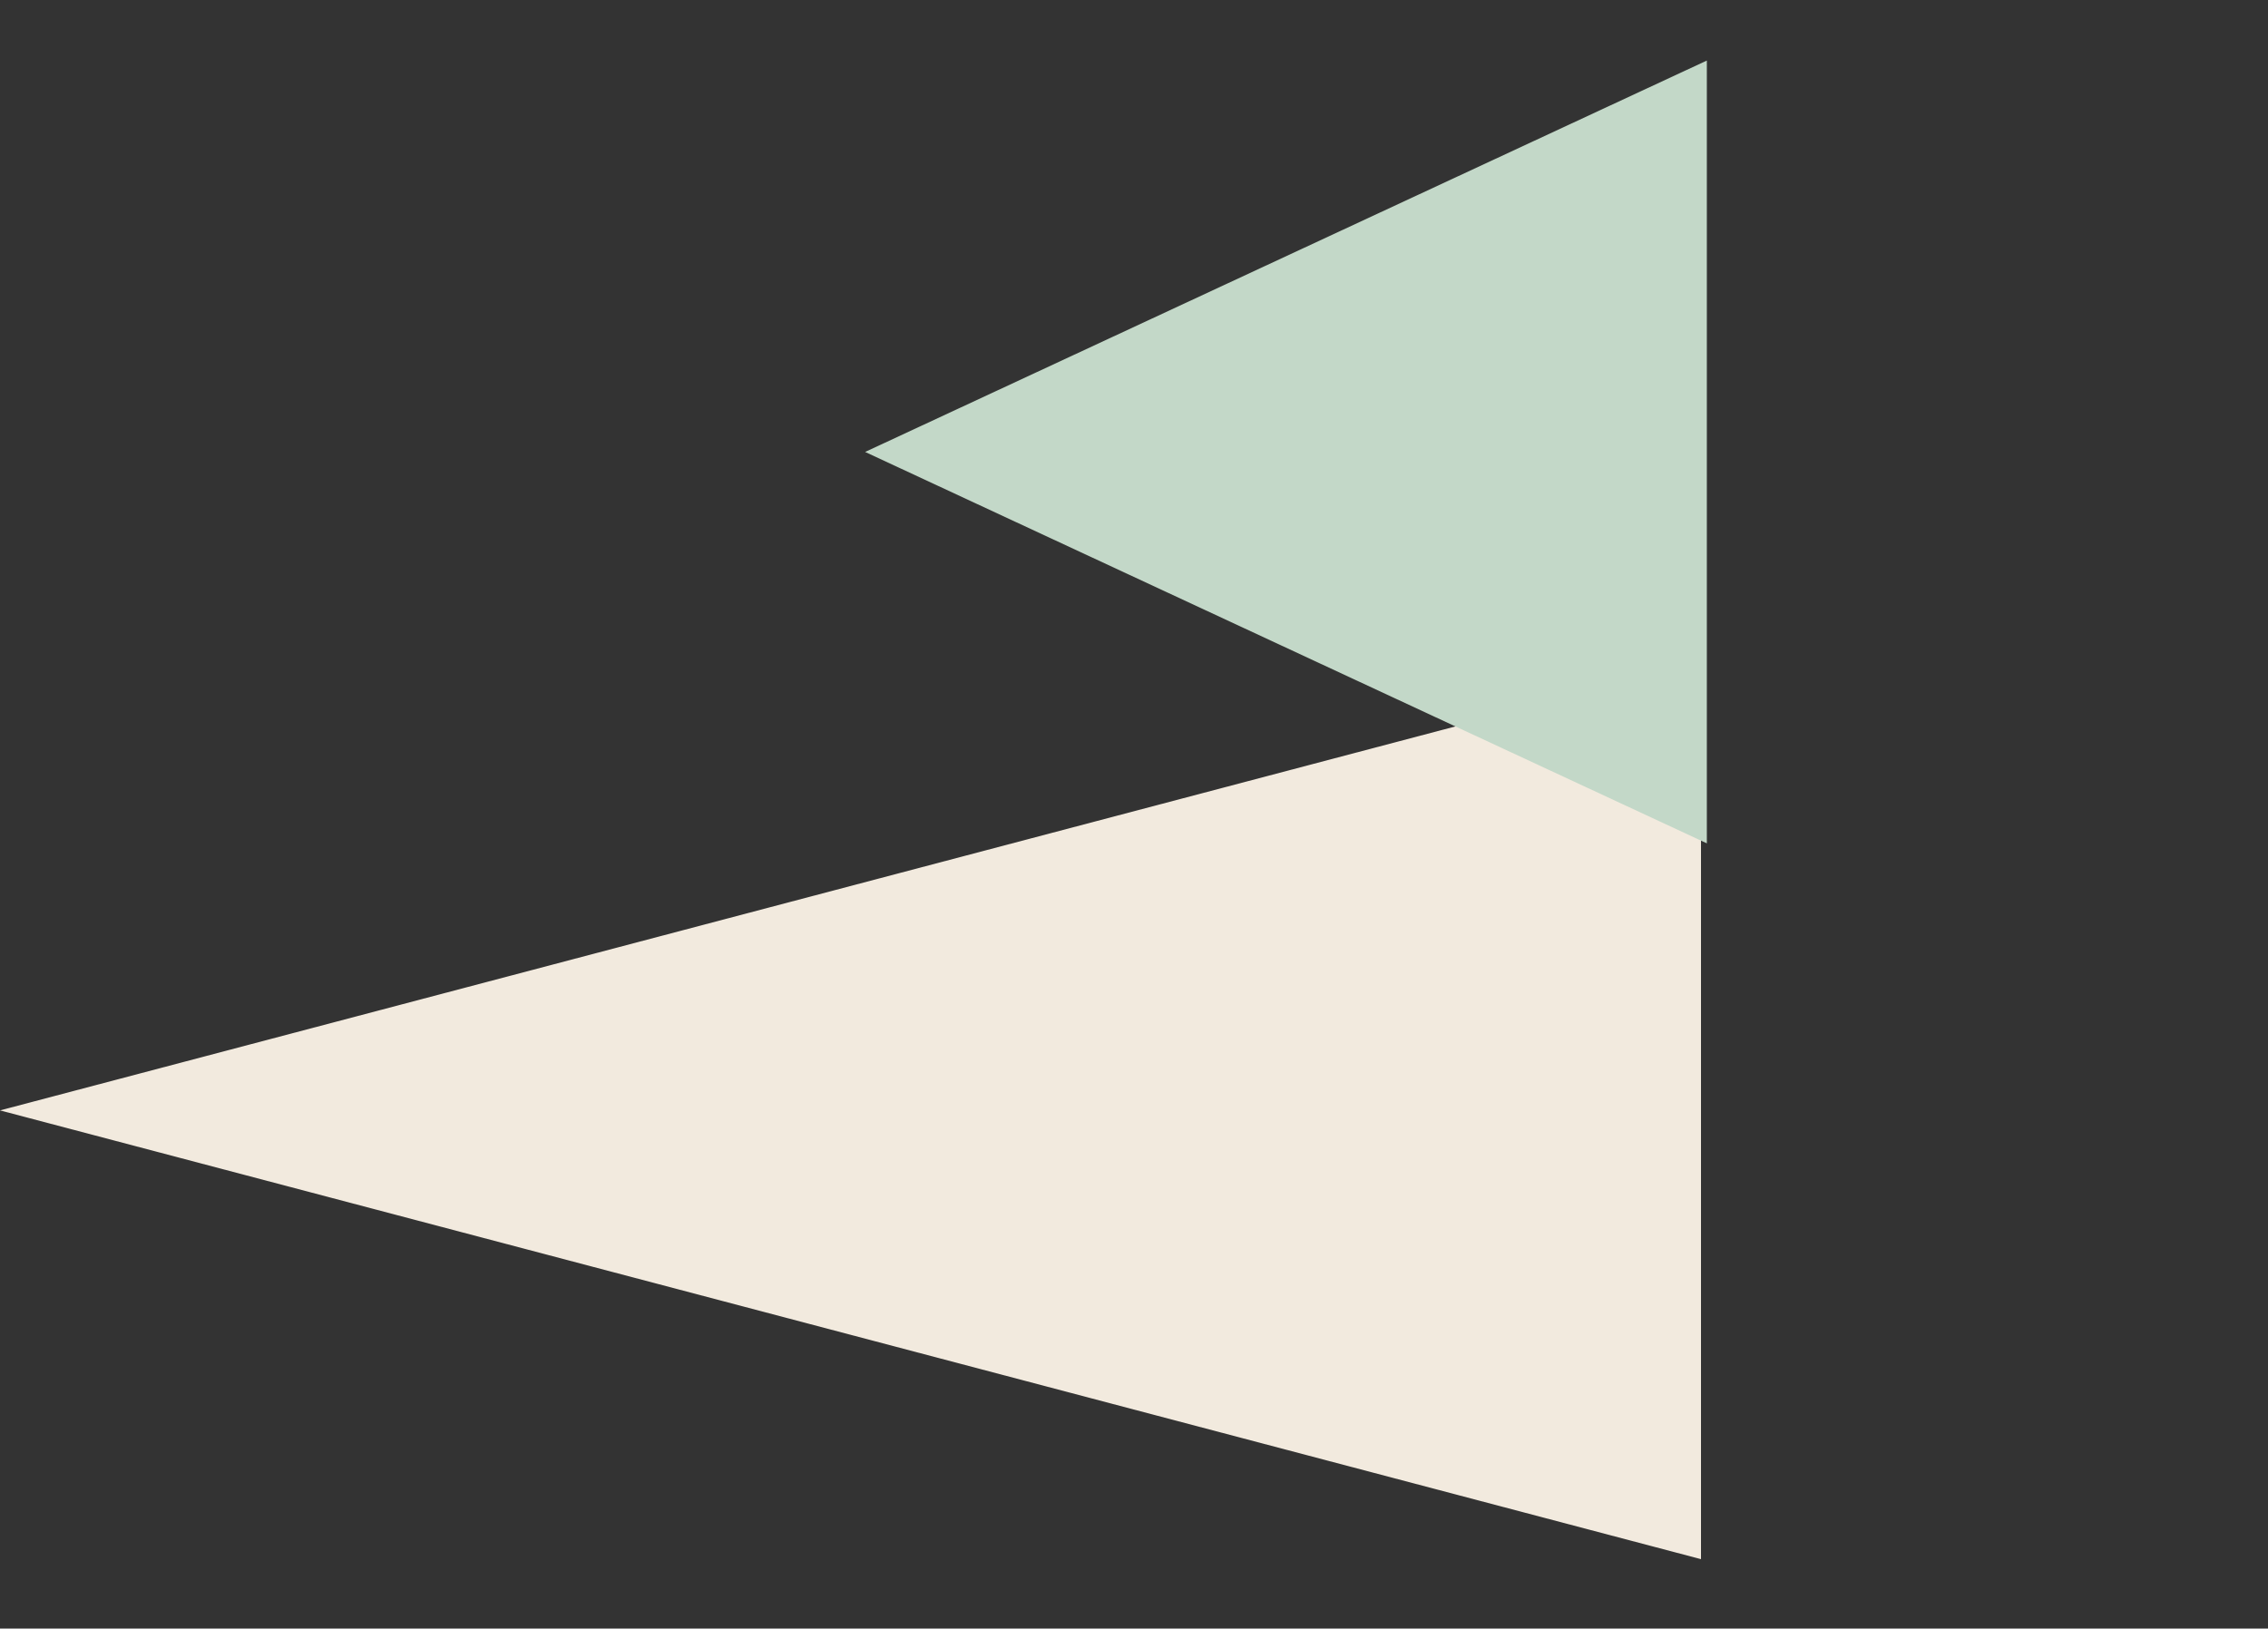
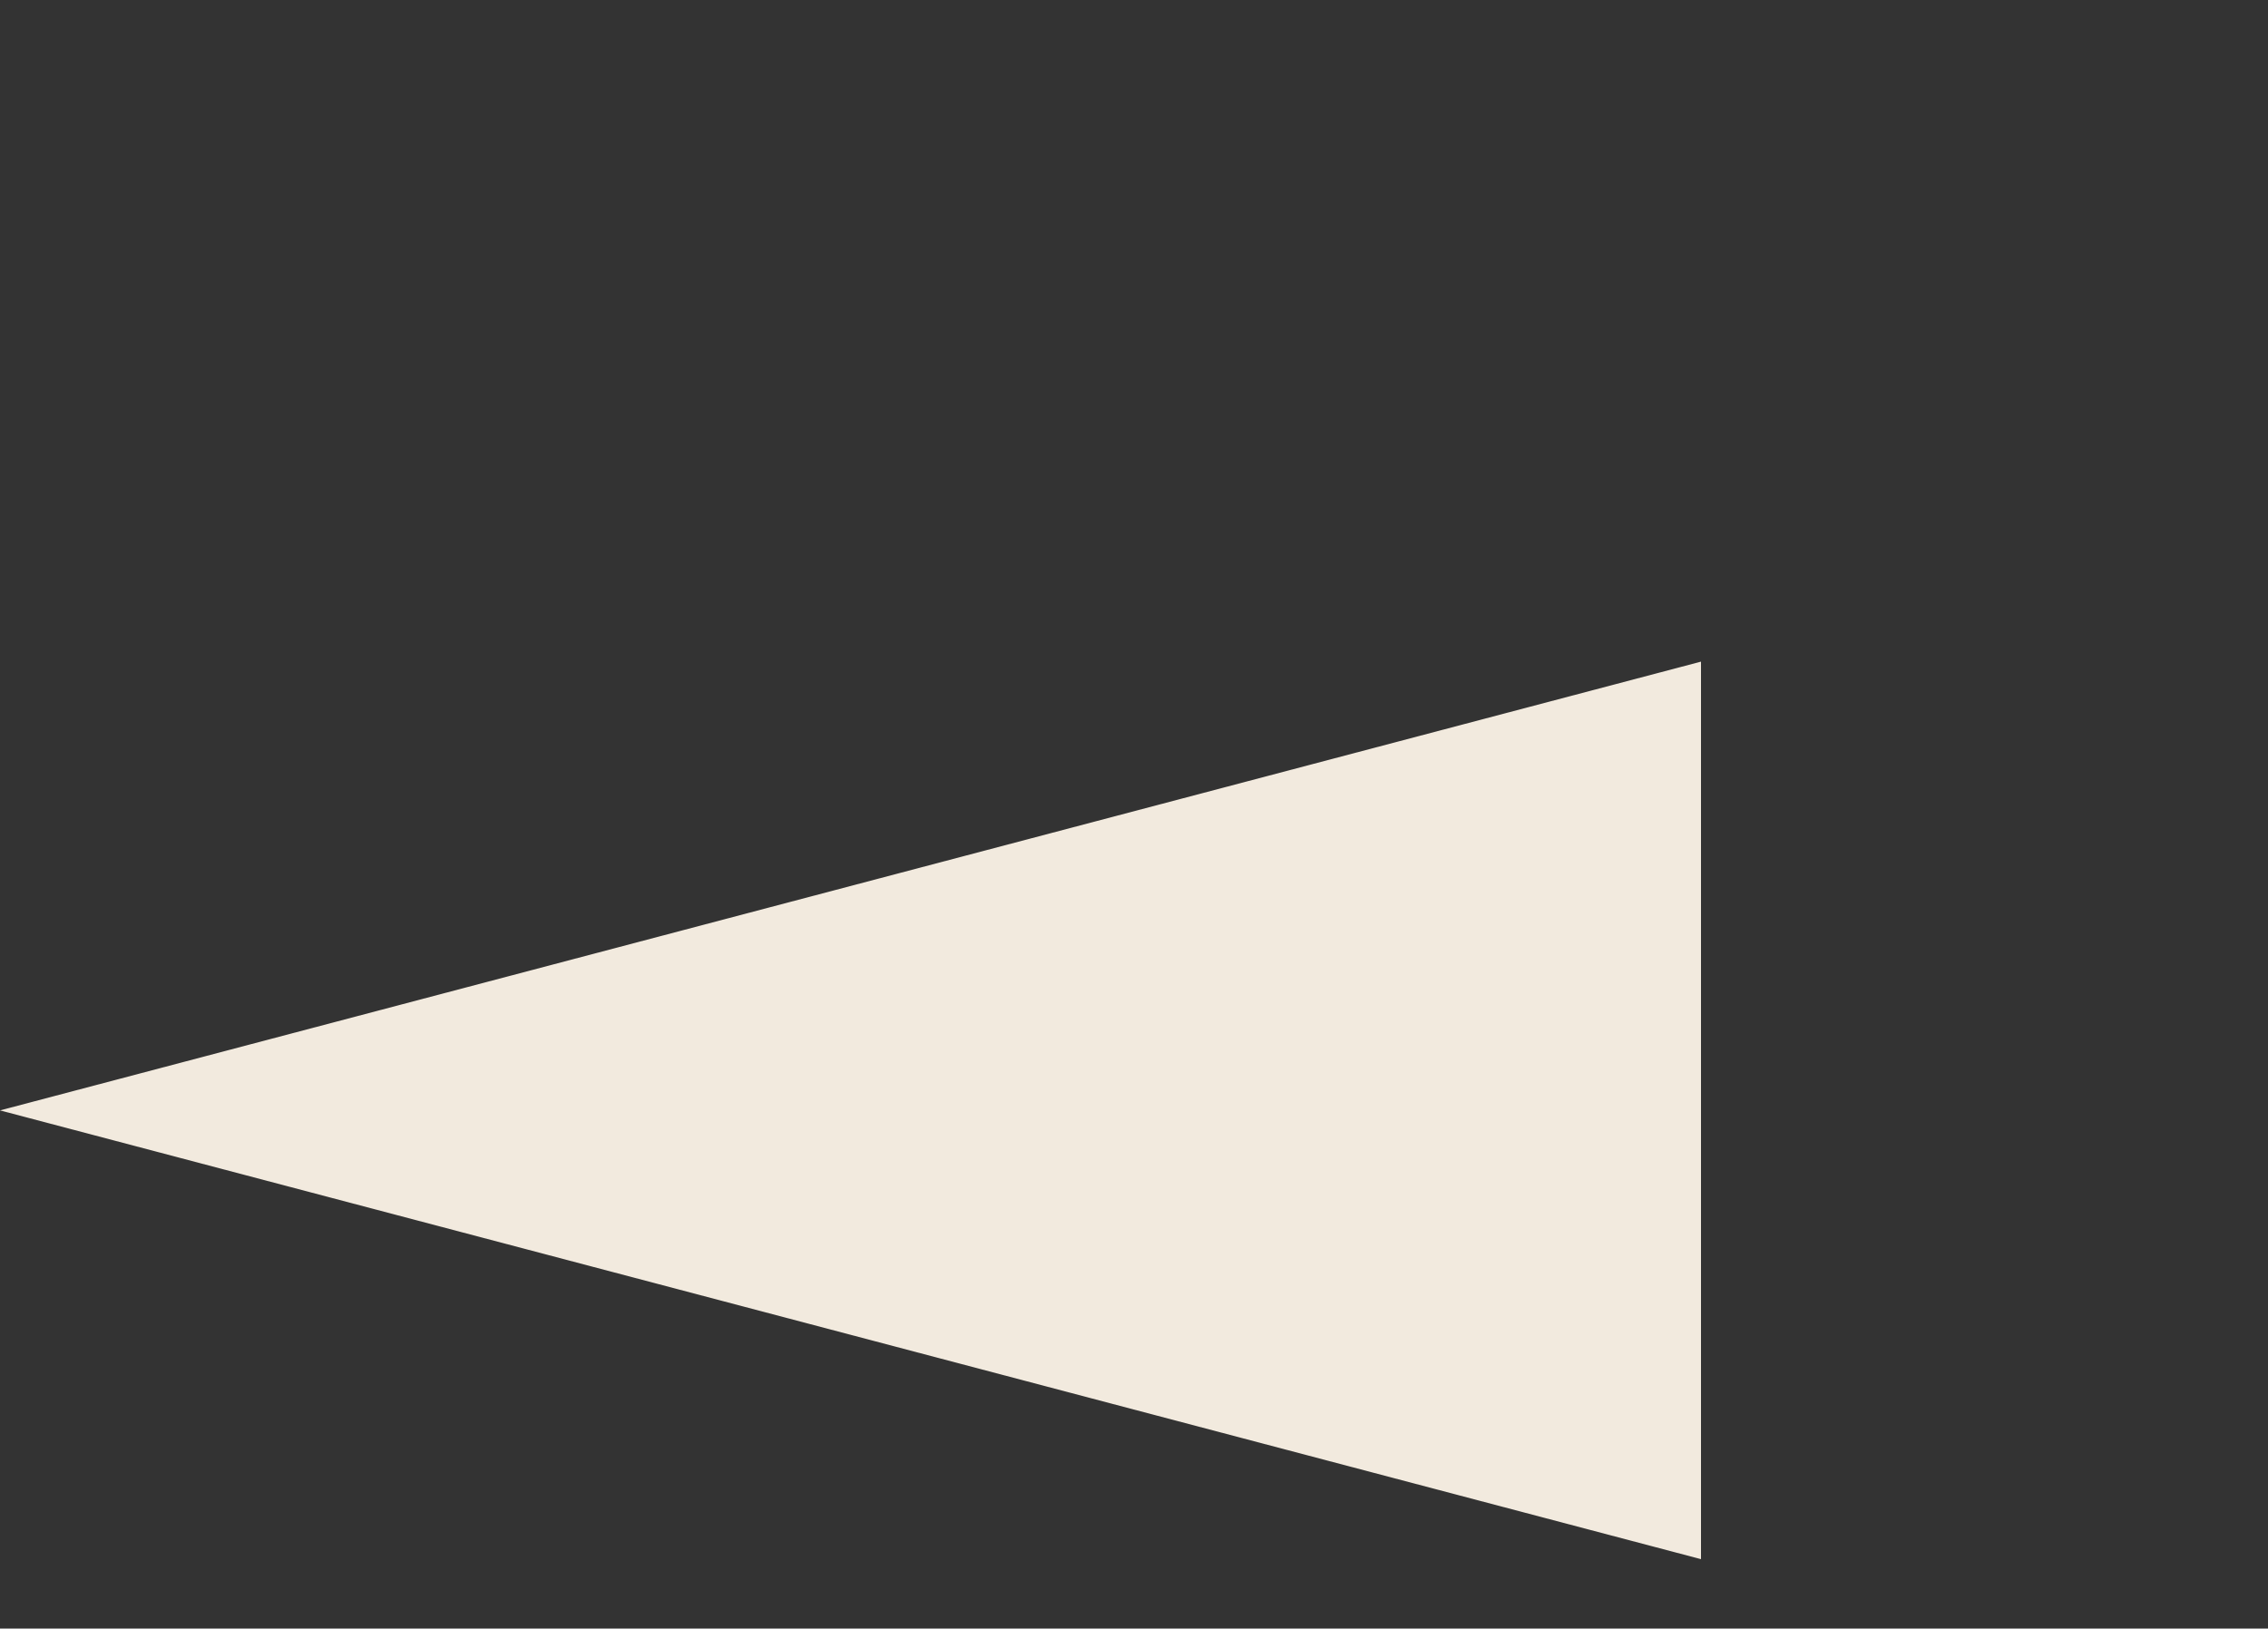
<svg xmlns="http://www.w3.org/2000/svg" width="291" height="209" viewBox="0 0 291 209" fill="none">
  <rect x="0" y="0" width="291" height="209" fill="#333333" stroke="none" />
  <path d="M0 142.5L218.25 200.091V84.909L0 142.5Z" fill="#F2EADE" />
-   <path d="M111 58L219 108.229V7.771L111 58Z" fill="#C3D8C8" />
</svg>